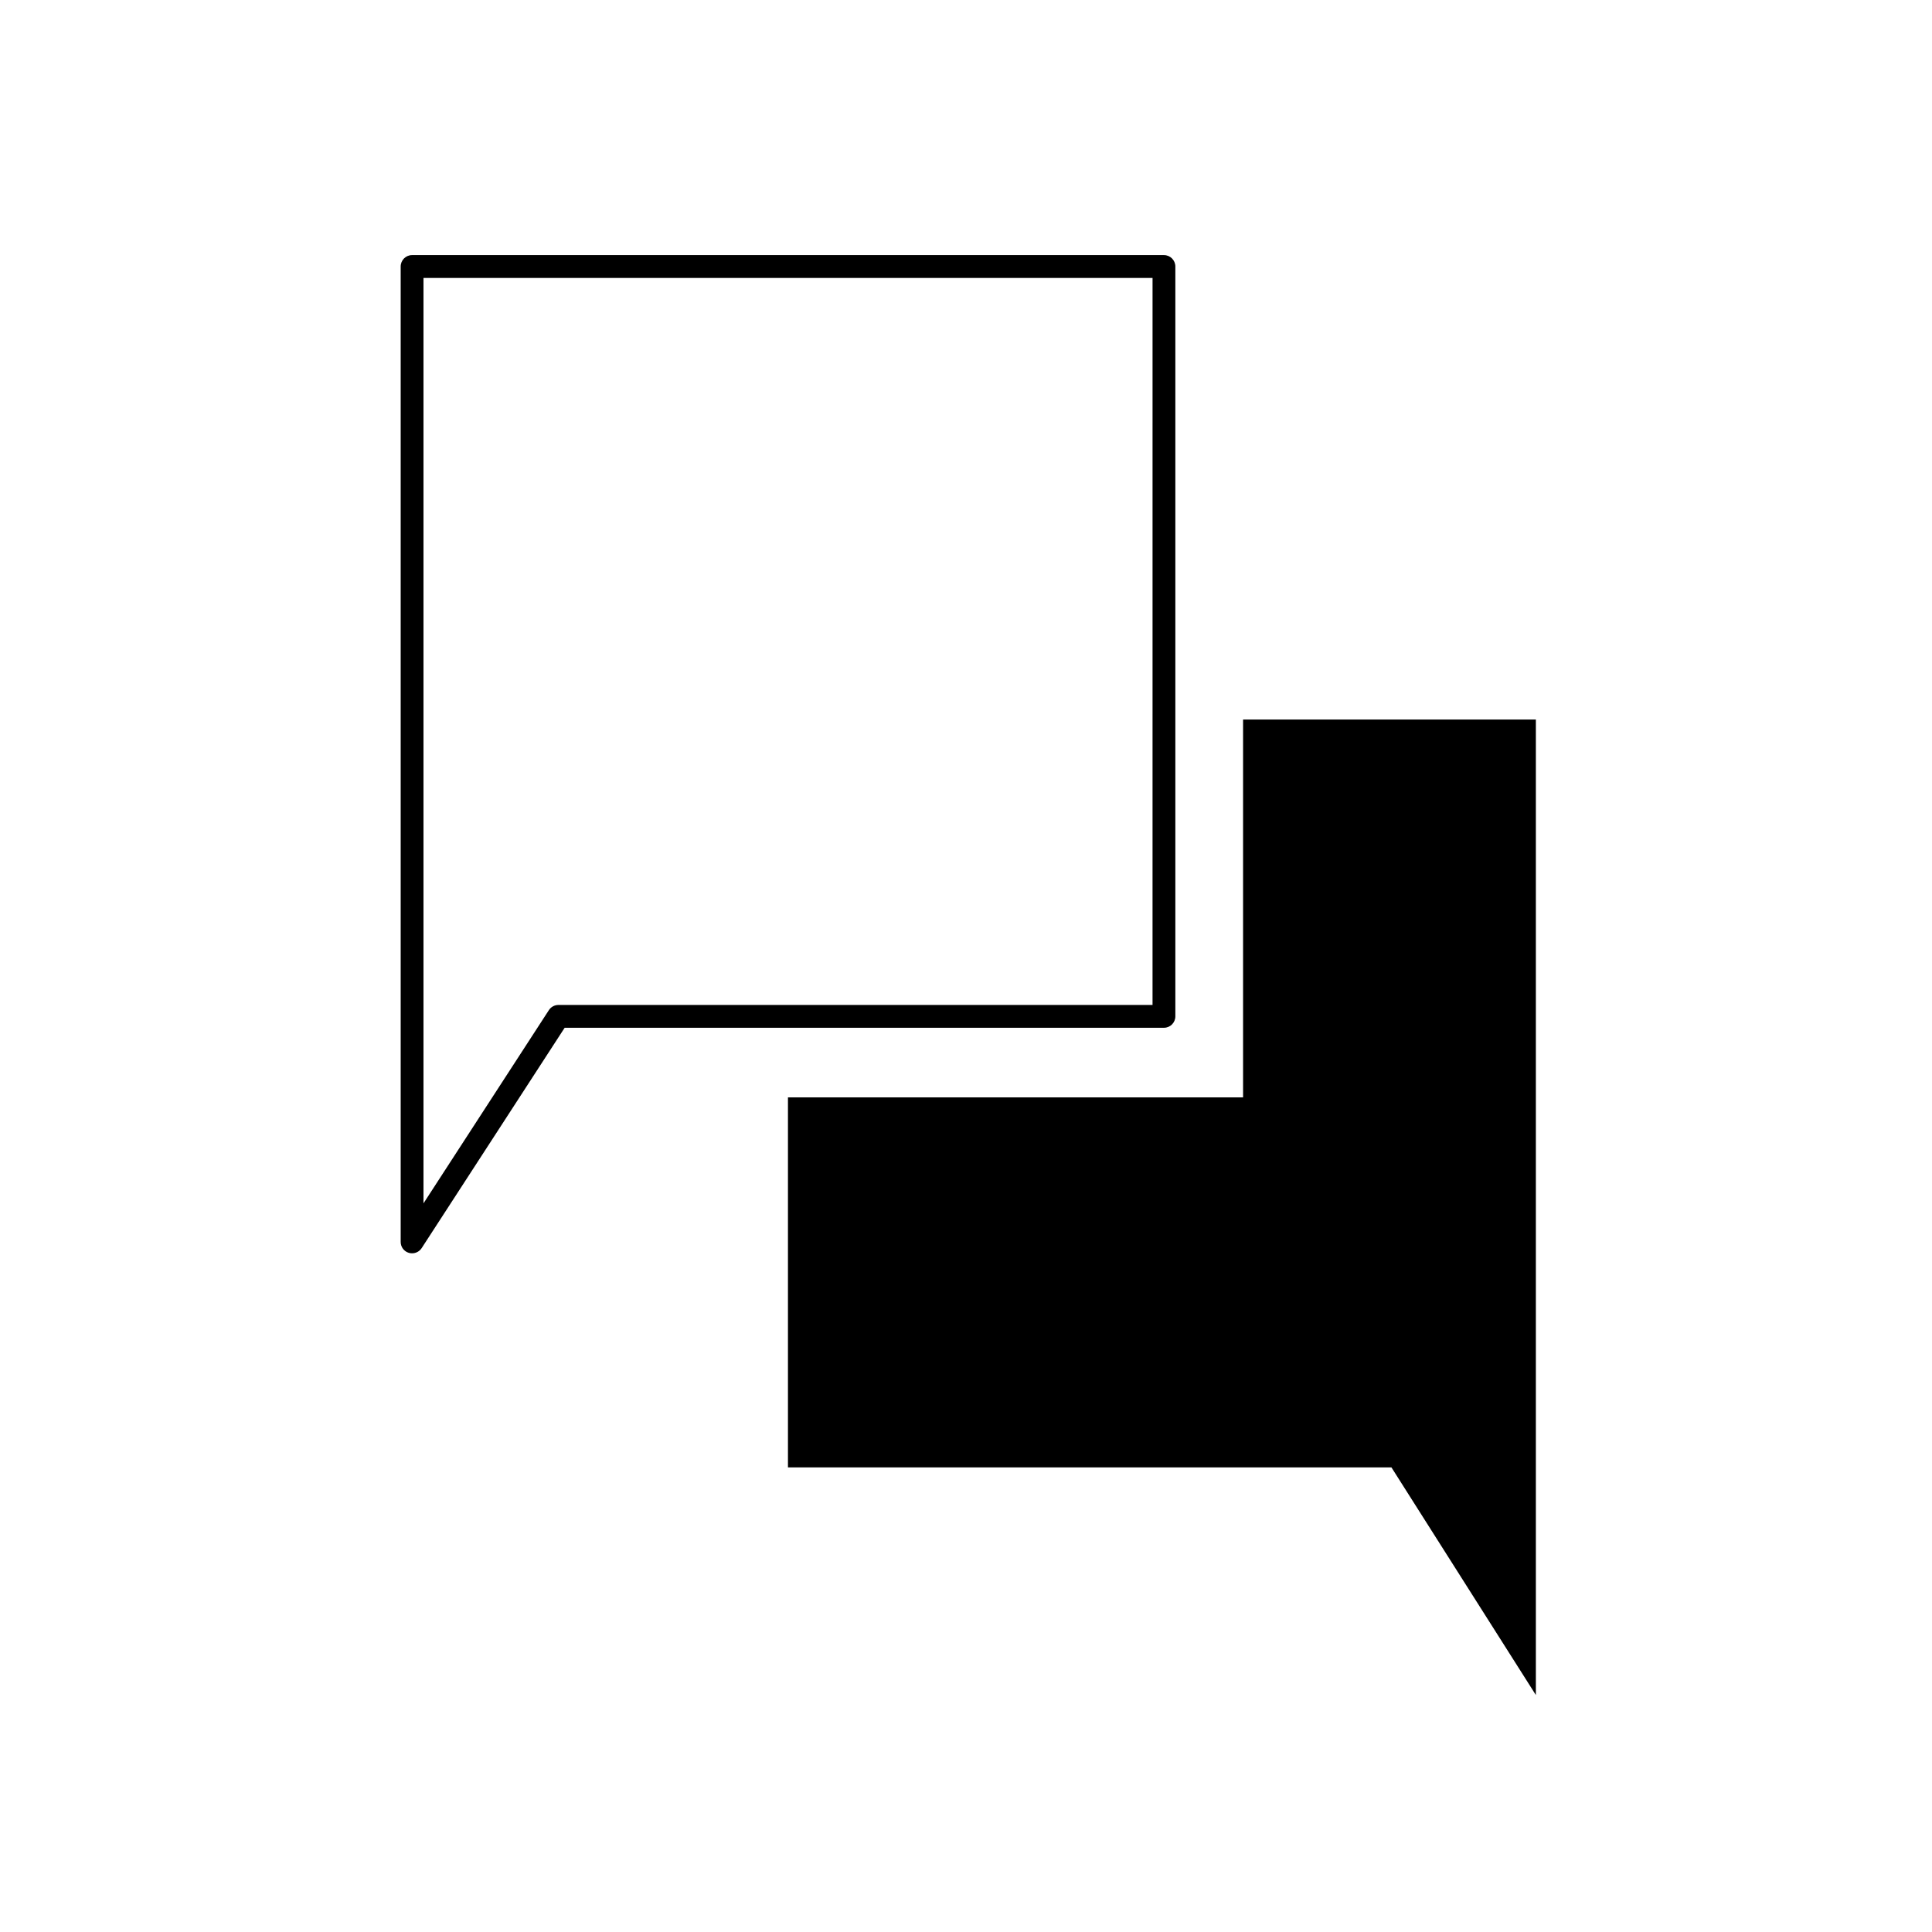
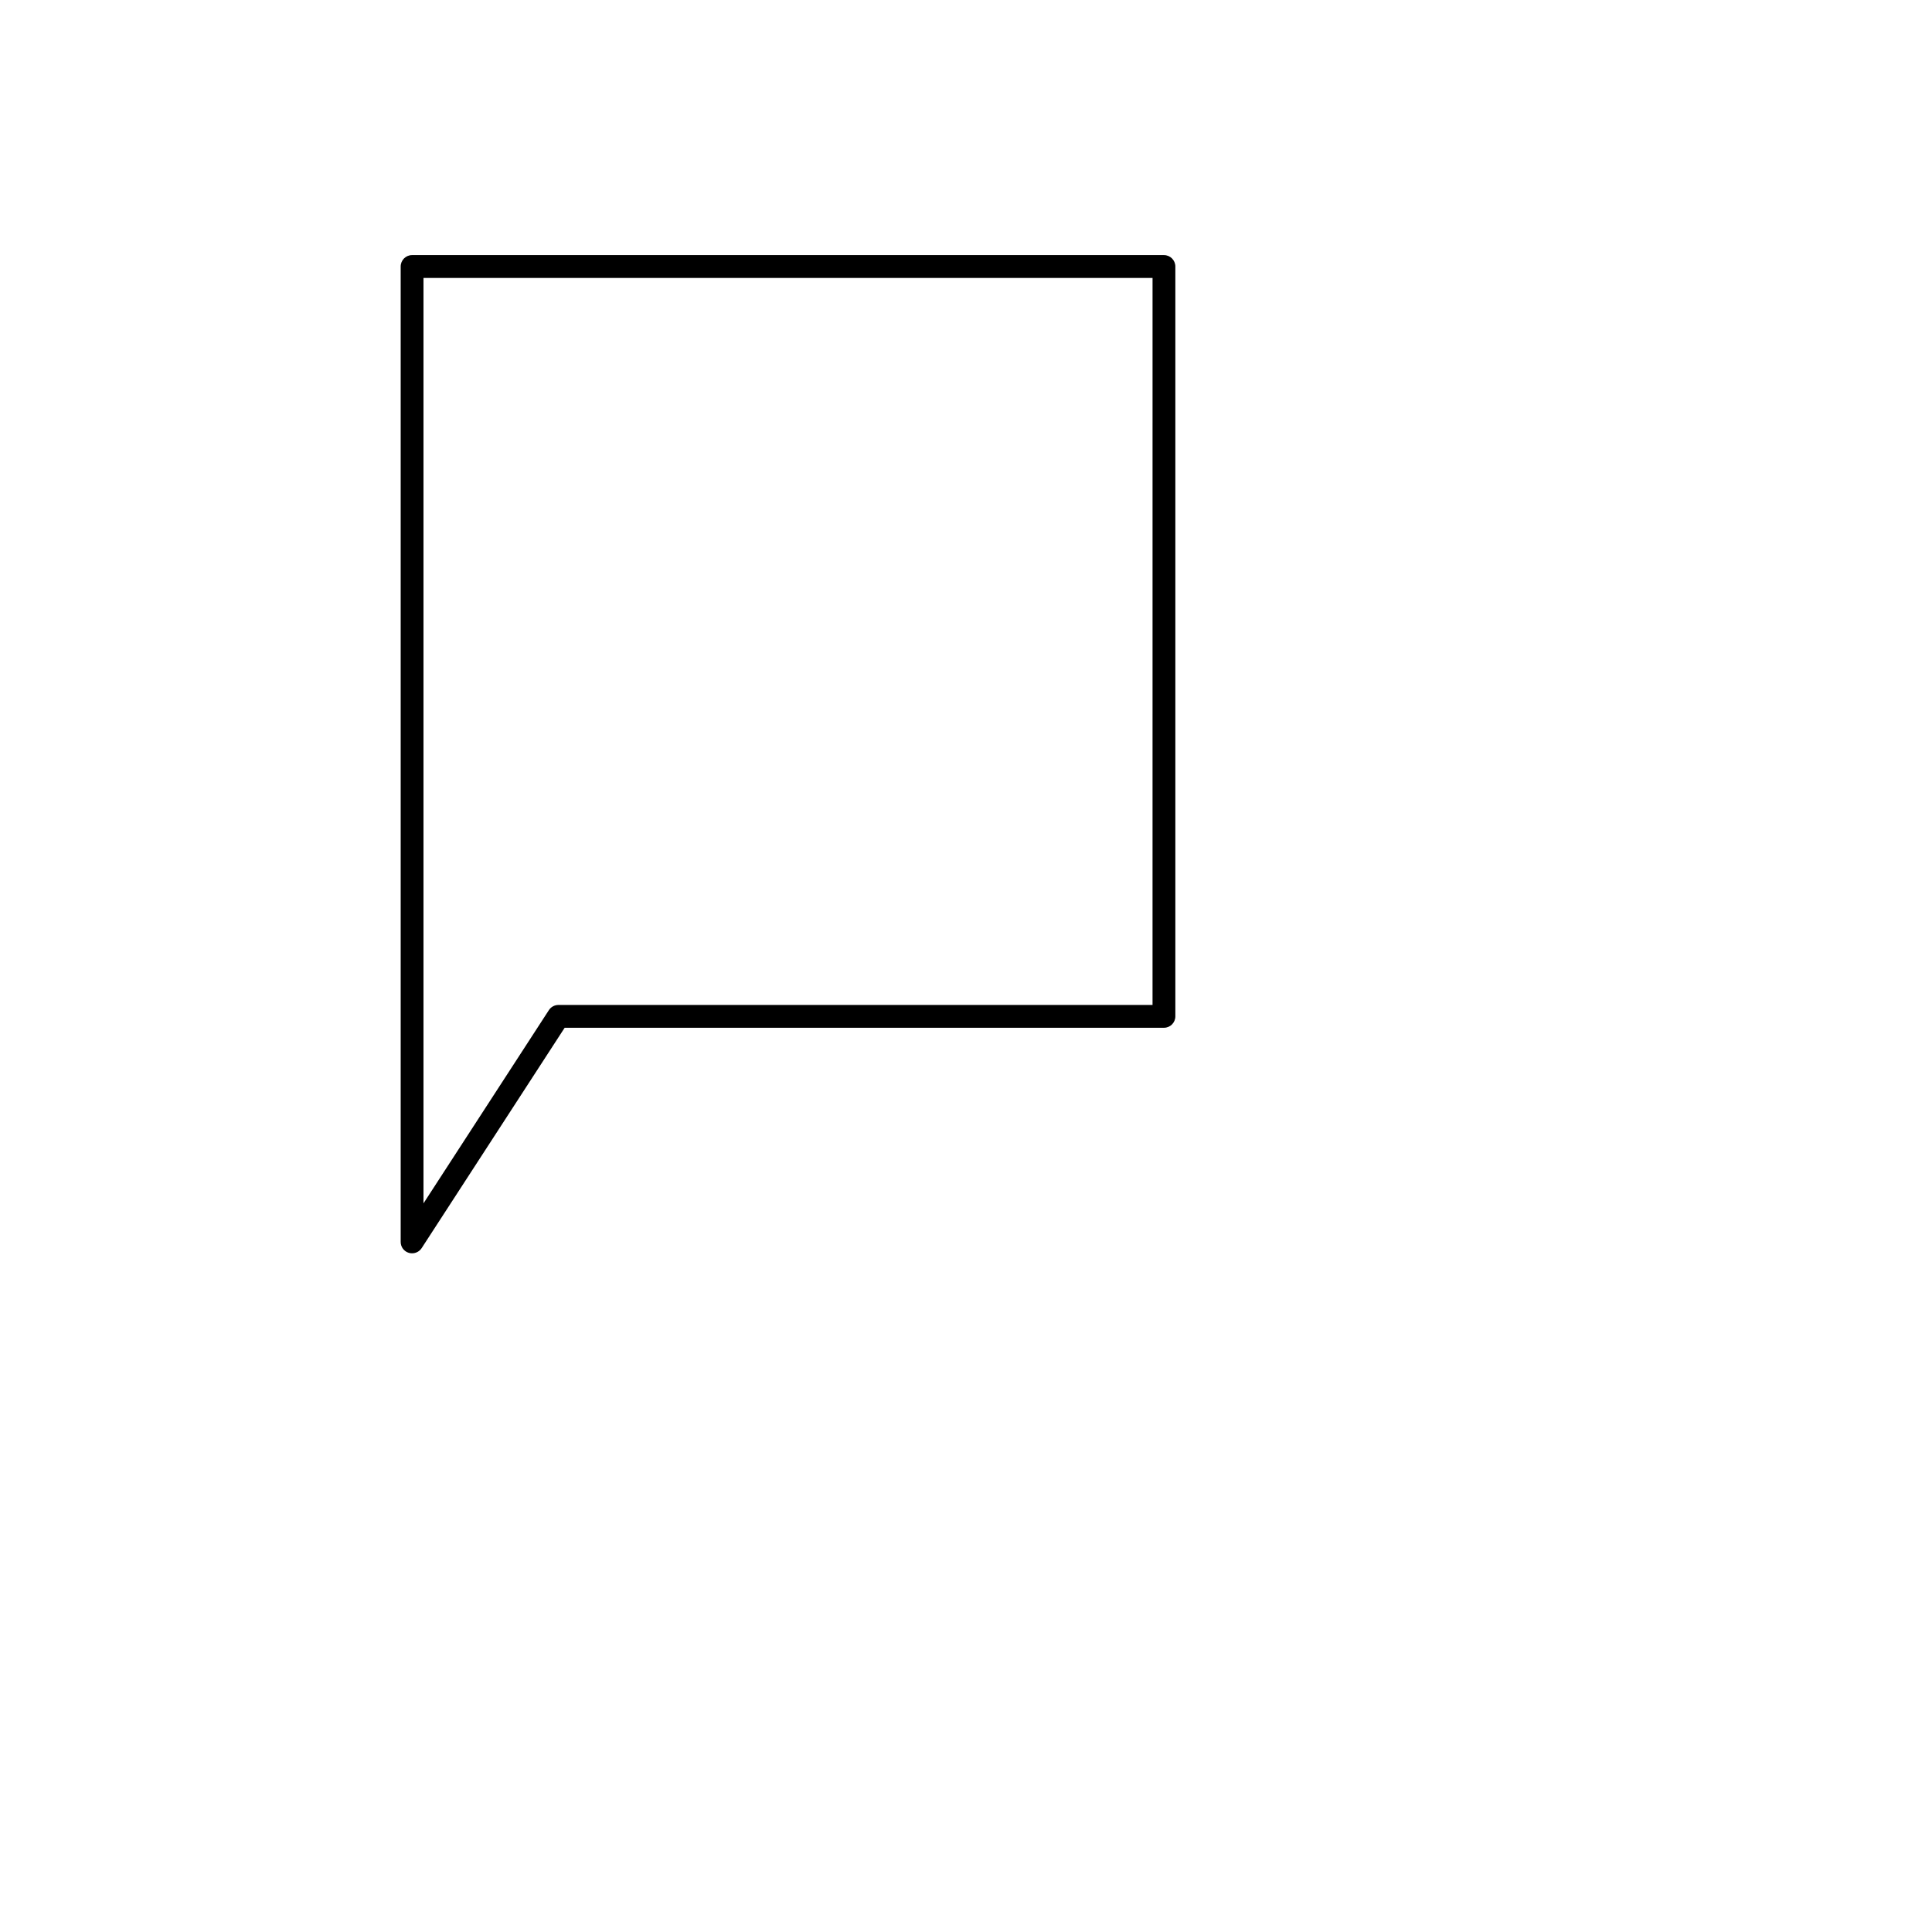
<svg xmlns="http://www.w3.org/2000/svg" fill="#000000" width="800px" height="800px" version="1.1" viewBox="144 144 512 512">
  <g>
    <path d="m455.48 413.34v-198.71c0-1.672-1.355-3.027-3.023-3.027h-199.25c-1.672 0-3.023 1.355-3.023 3.027v258.49c0 1.34 0.875 2.519 2.16 2.898 0.289 0.086 0.574 0.121 0.863 0.121 1.004 0 1.969-0.504 2.535-1.371l37.898-58.398h158.82c1.664 0.004 3.019-1.352 3.019-3.023zm-6.043-3.019h-157.44c-1.027 0-1.98 0.52-2.535 1.371l-33.234 51.211v-245.25h193.21l-0.004 192.67z" />
-     <path d="m551.02 593.2v-258.52h-77.594v100.14h-120.61v98.055h159.93z" />
  </g>
</svg>